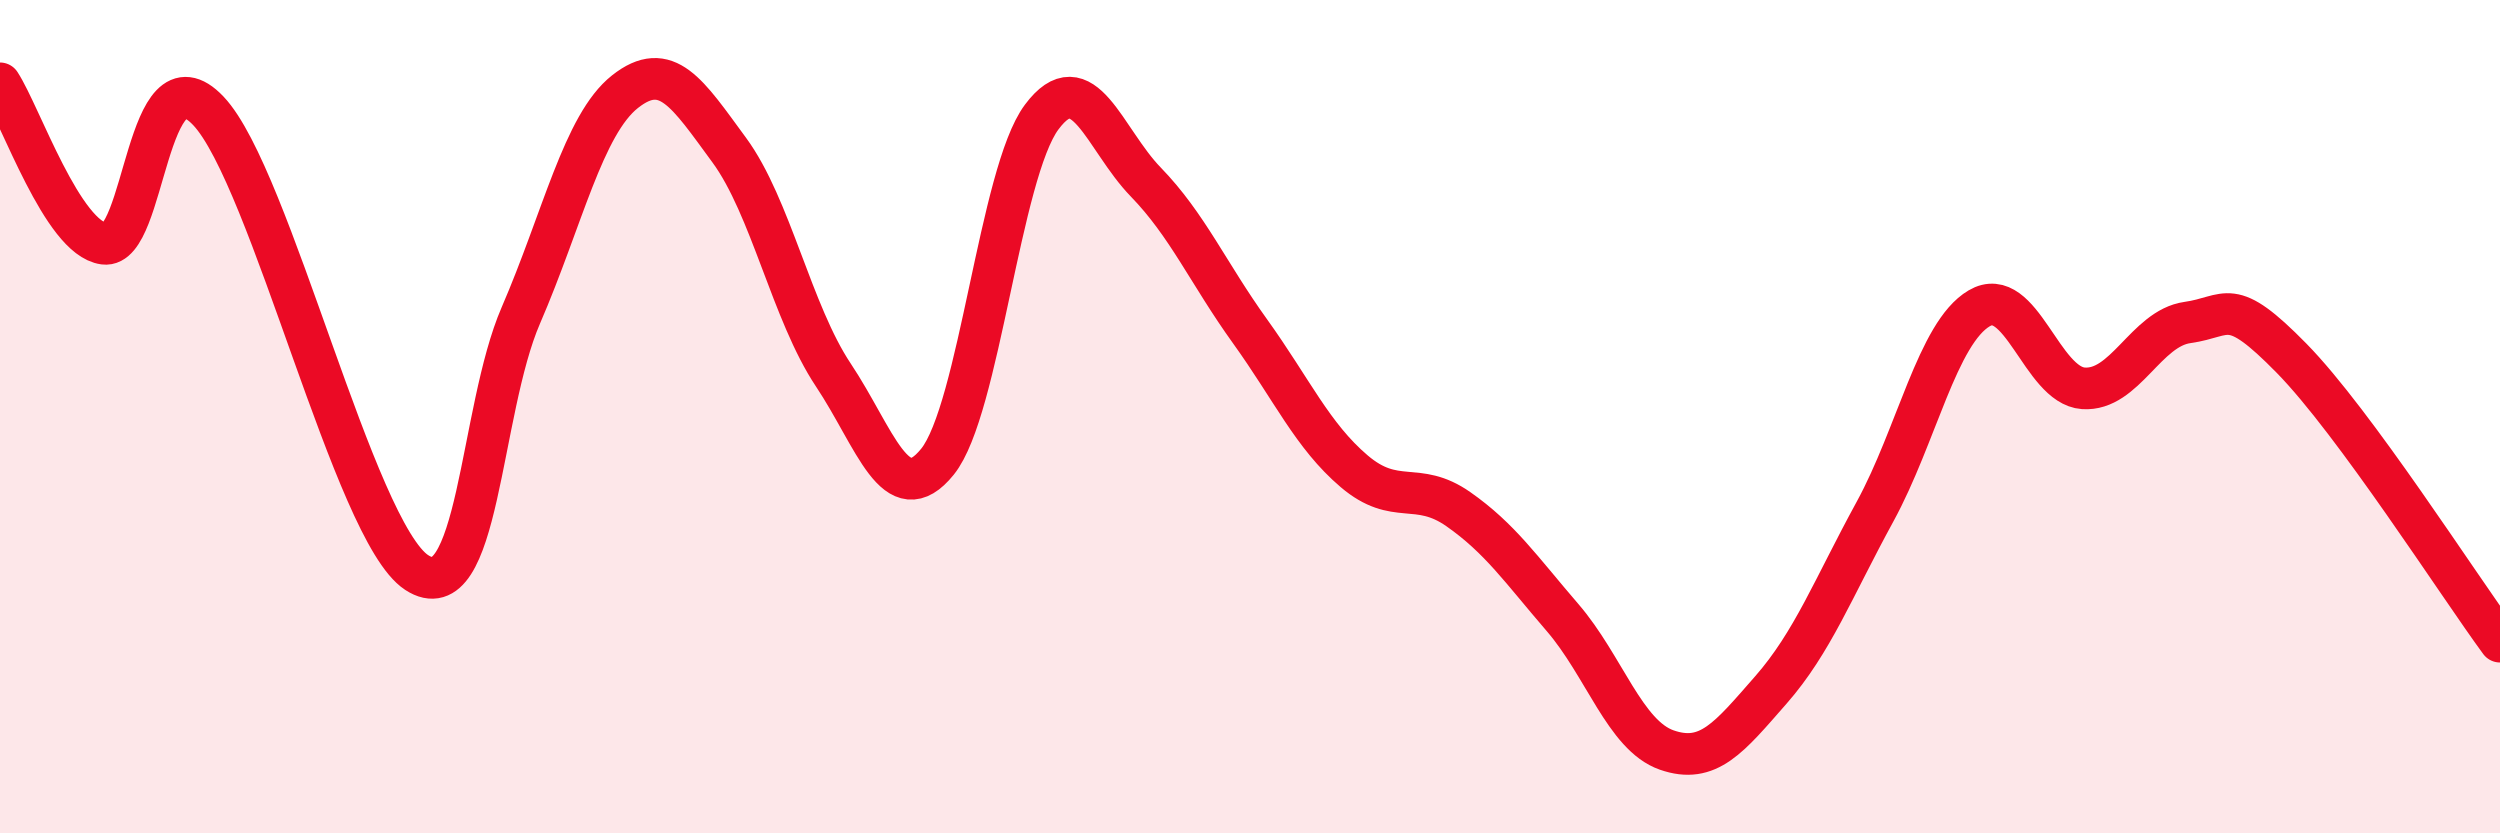
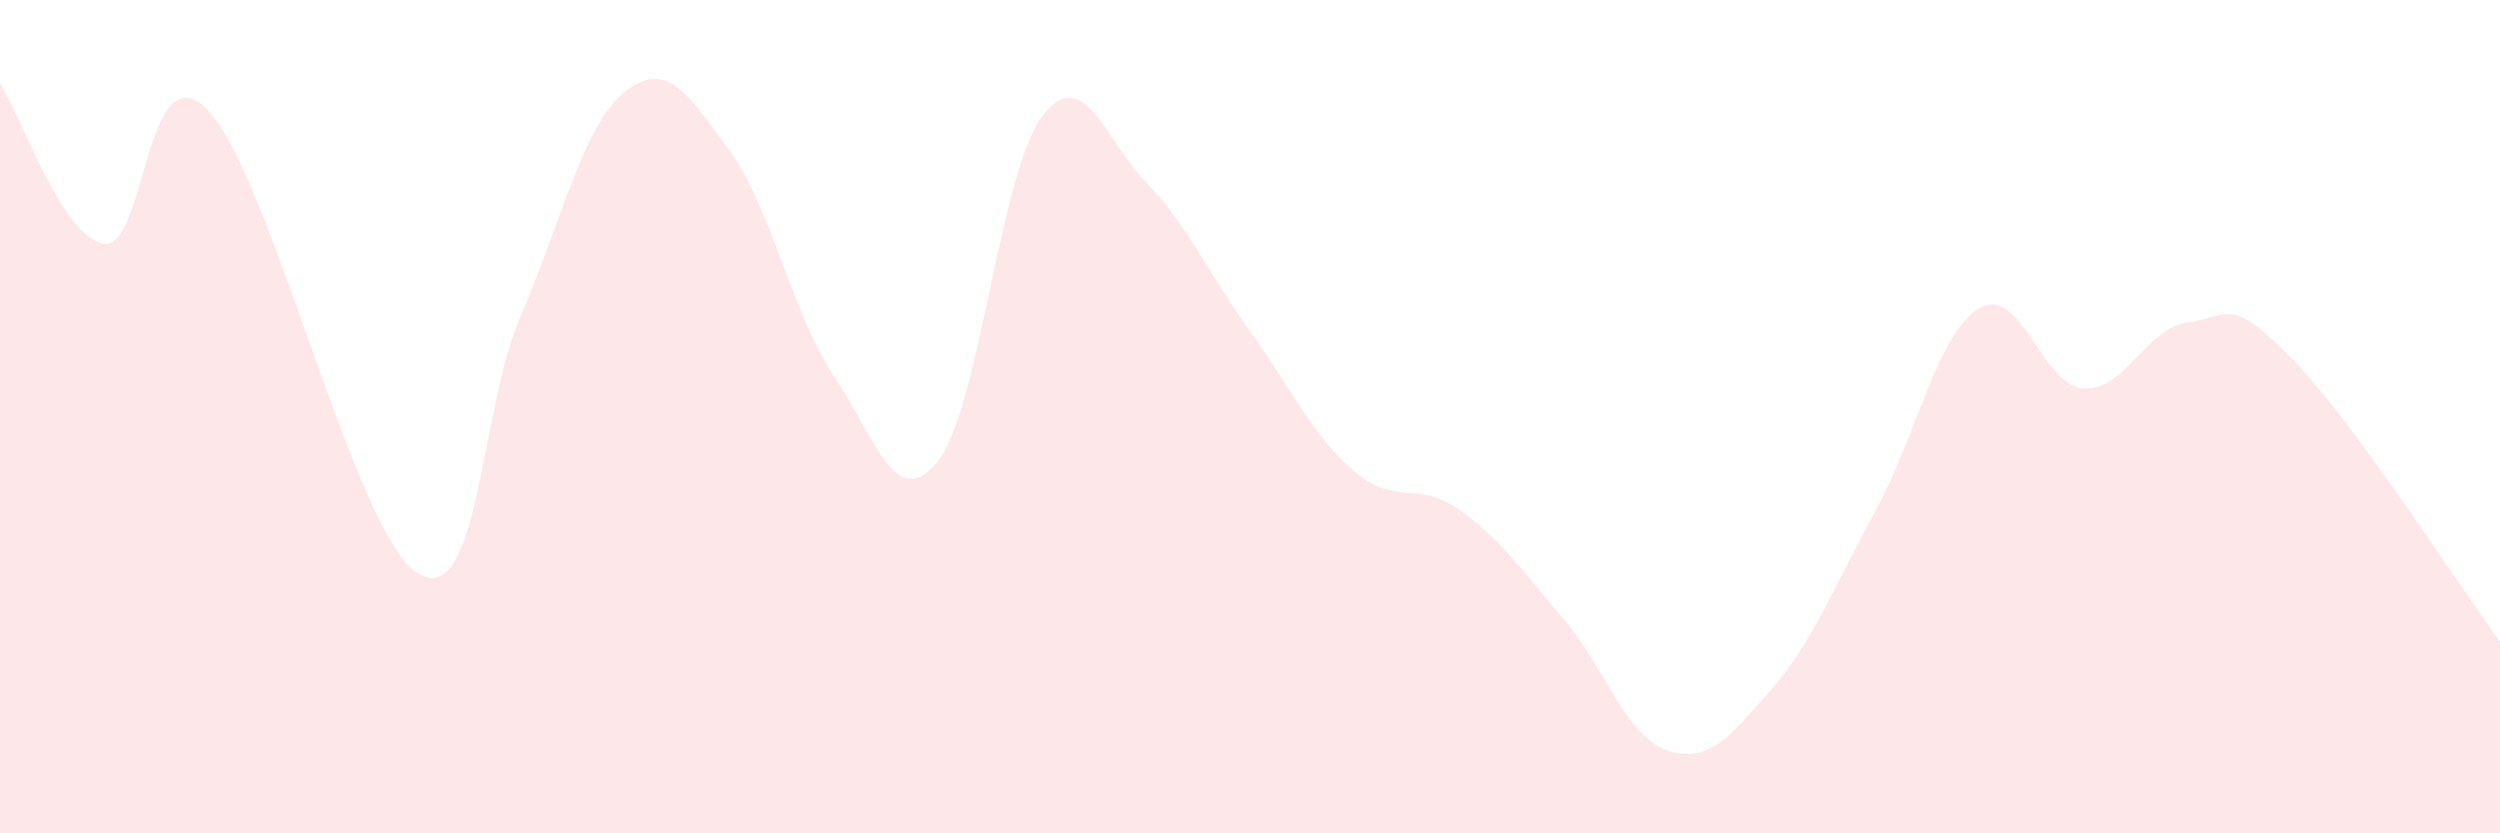
<svg xmlns="http://www.w3.org/2000/svg" width="60" height="20" viewBox="0 0 60 20">
-   <path d="M 0,2 C 0.5,2.77 1.5,5.72 2.5,5.85 C 3.5,5.98 3.5,1.08 5,2.66 C 6.5,4.24 8.5,12.76 10,13.74 C 11.5,14.72 11.5,9.88 12.5,7.57 C 13.5,5.26 14,2.99 15,2.2 C 16,1.41 16.5,2.24 17.5,3.6 C 18.5,4.96 19,7.5 20,9 C 21,10.5 21.5,12.32 22.5,11.08 C 23.5,9.84 24,4.15 25,2.81 C 26,1.47 26.5,3.34 27.5,4.37 C 28.5,5.4 29,6.56 30,7.95 C 31,9.34 31.5,10.46 32.5,11.31 C 33.5,12.16 34,11.52 35,12.22 C 36,12.92 36.5,13.66 37.5,14.82 C 38.5,15.98 39,17.65 40,18 C 41,18.35 41.5,17.7 42.5,16.56 C 43.5,15.42 44,14.11 45,12.28 C 46,10.45 46.5,7.99 47.5,7.4 C 48.5,6.81 49,9.25 50,9.32 C 51,9.39 51.5,7.88 52.5,7.74 C 53.5,7.6 53.5,7.07 55,8.6 C 56.5,10.13 59,14.04 60,15.4L60 20L0 20Z" fill="#EB0A25" opacity="0.1" stroke-linecap="round" stroke-linejoin="round" />
-   <path d="M 0,2 C 0.5,2.77 1.5,5.72 2.5,5.85 C 3.5,5.98 3.5,1.08 5,2.66 C 6.5,4.24 8.5,12.76 10,13.74 C 11.5,14.72 11.5,9.88 12.5,7.57 C 13.5,5.26 14,2.99 15,2.2 C 16,1.41 16.5,2.24 17.5,3.6 C 18.5,4.96 19,7.5 20,9 C 21,10.5 21.5,12.32 22.5,11.08 C 23.5,9.84 24,4.15 25,2.81 C 26,1.47 26.5,3.34 27.5,4.37 C 28.5,5.4 29,6.56 30,7.95 C 31,9.34 31.5,10.46 32.5,11.31 C 33.5,12.16 34,11.52 35,12.22 C 36,12.92 36.5,13.66 37.5,14.82 C 38.5,15.98 39,17.65 40,18 C 41,18.35 41.5,17.7 42.5,16.56 C 43.5,15.42 44,14.11 45,12.28 C 46,10.45 46.5,7.99 47.5,7.4 C 48.5,6.81 49,9.25 50,9.32 C 51,9.39 51.5,7.88 52.5,7.74 C 53.5,7.6 53.5,7.07 55,8.6 C 56.5,10.13 59,14.04 60,15.4" stroke="#EB0A25" stroke-width="1" fill="none" stroke-linecap="round" stroke-linejoin="round" />
+   <path d="M 0,2 C 0.5,2.77 1.5,5.72 2.5,5.85 C 3.5,5.98 3.5,1.08 5,2.66 C 6.5,4.24 8.5,12.76 10,13.74 C 11.5,14.72 11.5,9.88 12.5,7.57 C 13.5,5.26 14,2.99 15,2.2 C 16,1.41 16.5,2.24 17.5,3.6 C 18.5,4.96 19,7.5 20,9 C 21,10.5 21.5,12.32 22.5,11.08 C 23.5,9.84 24,4.15 25,2.81 C 26,1.47 26.5,3.34 27.5,4.37 C 28.5,5.4 29,6.56 30,7.95 C 31,9.34 31.5,10.46 32.5,11.31 C 33.5,12.16 34,11.52 35,12.22 C 36,12.92 36.5,13.66 37.5,14.82 C 38.5,15.98 39,17.65 40,18 C 41,18.35 41.5,17.7 42.5,16.56 C 43.5,15.42 44,14.11 45,12.28 C 46,10.45 46.5,7.99 47.5,7.4 C 48.5,6.81 49,9.25 50,9.32 C 51,9.39 51.5,7.88 52.5,7.74 C 53.5,7.6 53.5,7.07 55,8.6 C 56.5,10.13 59,14.04 60,15.4L60 20L0 20" fill="#EB0A25" opacity="0.1" stroke-linecap="round" stroke-linejoin="round" />
</svg>